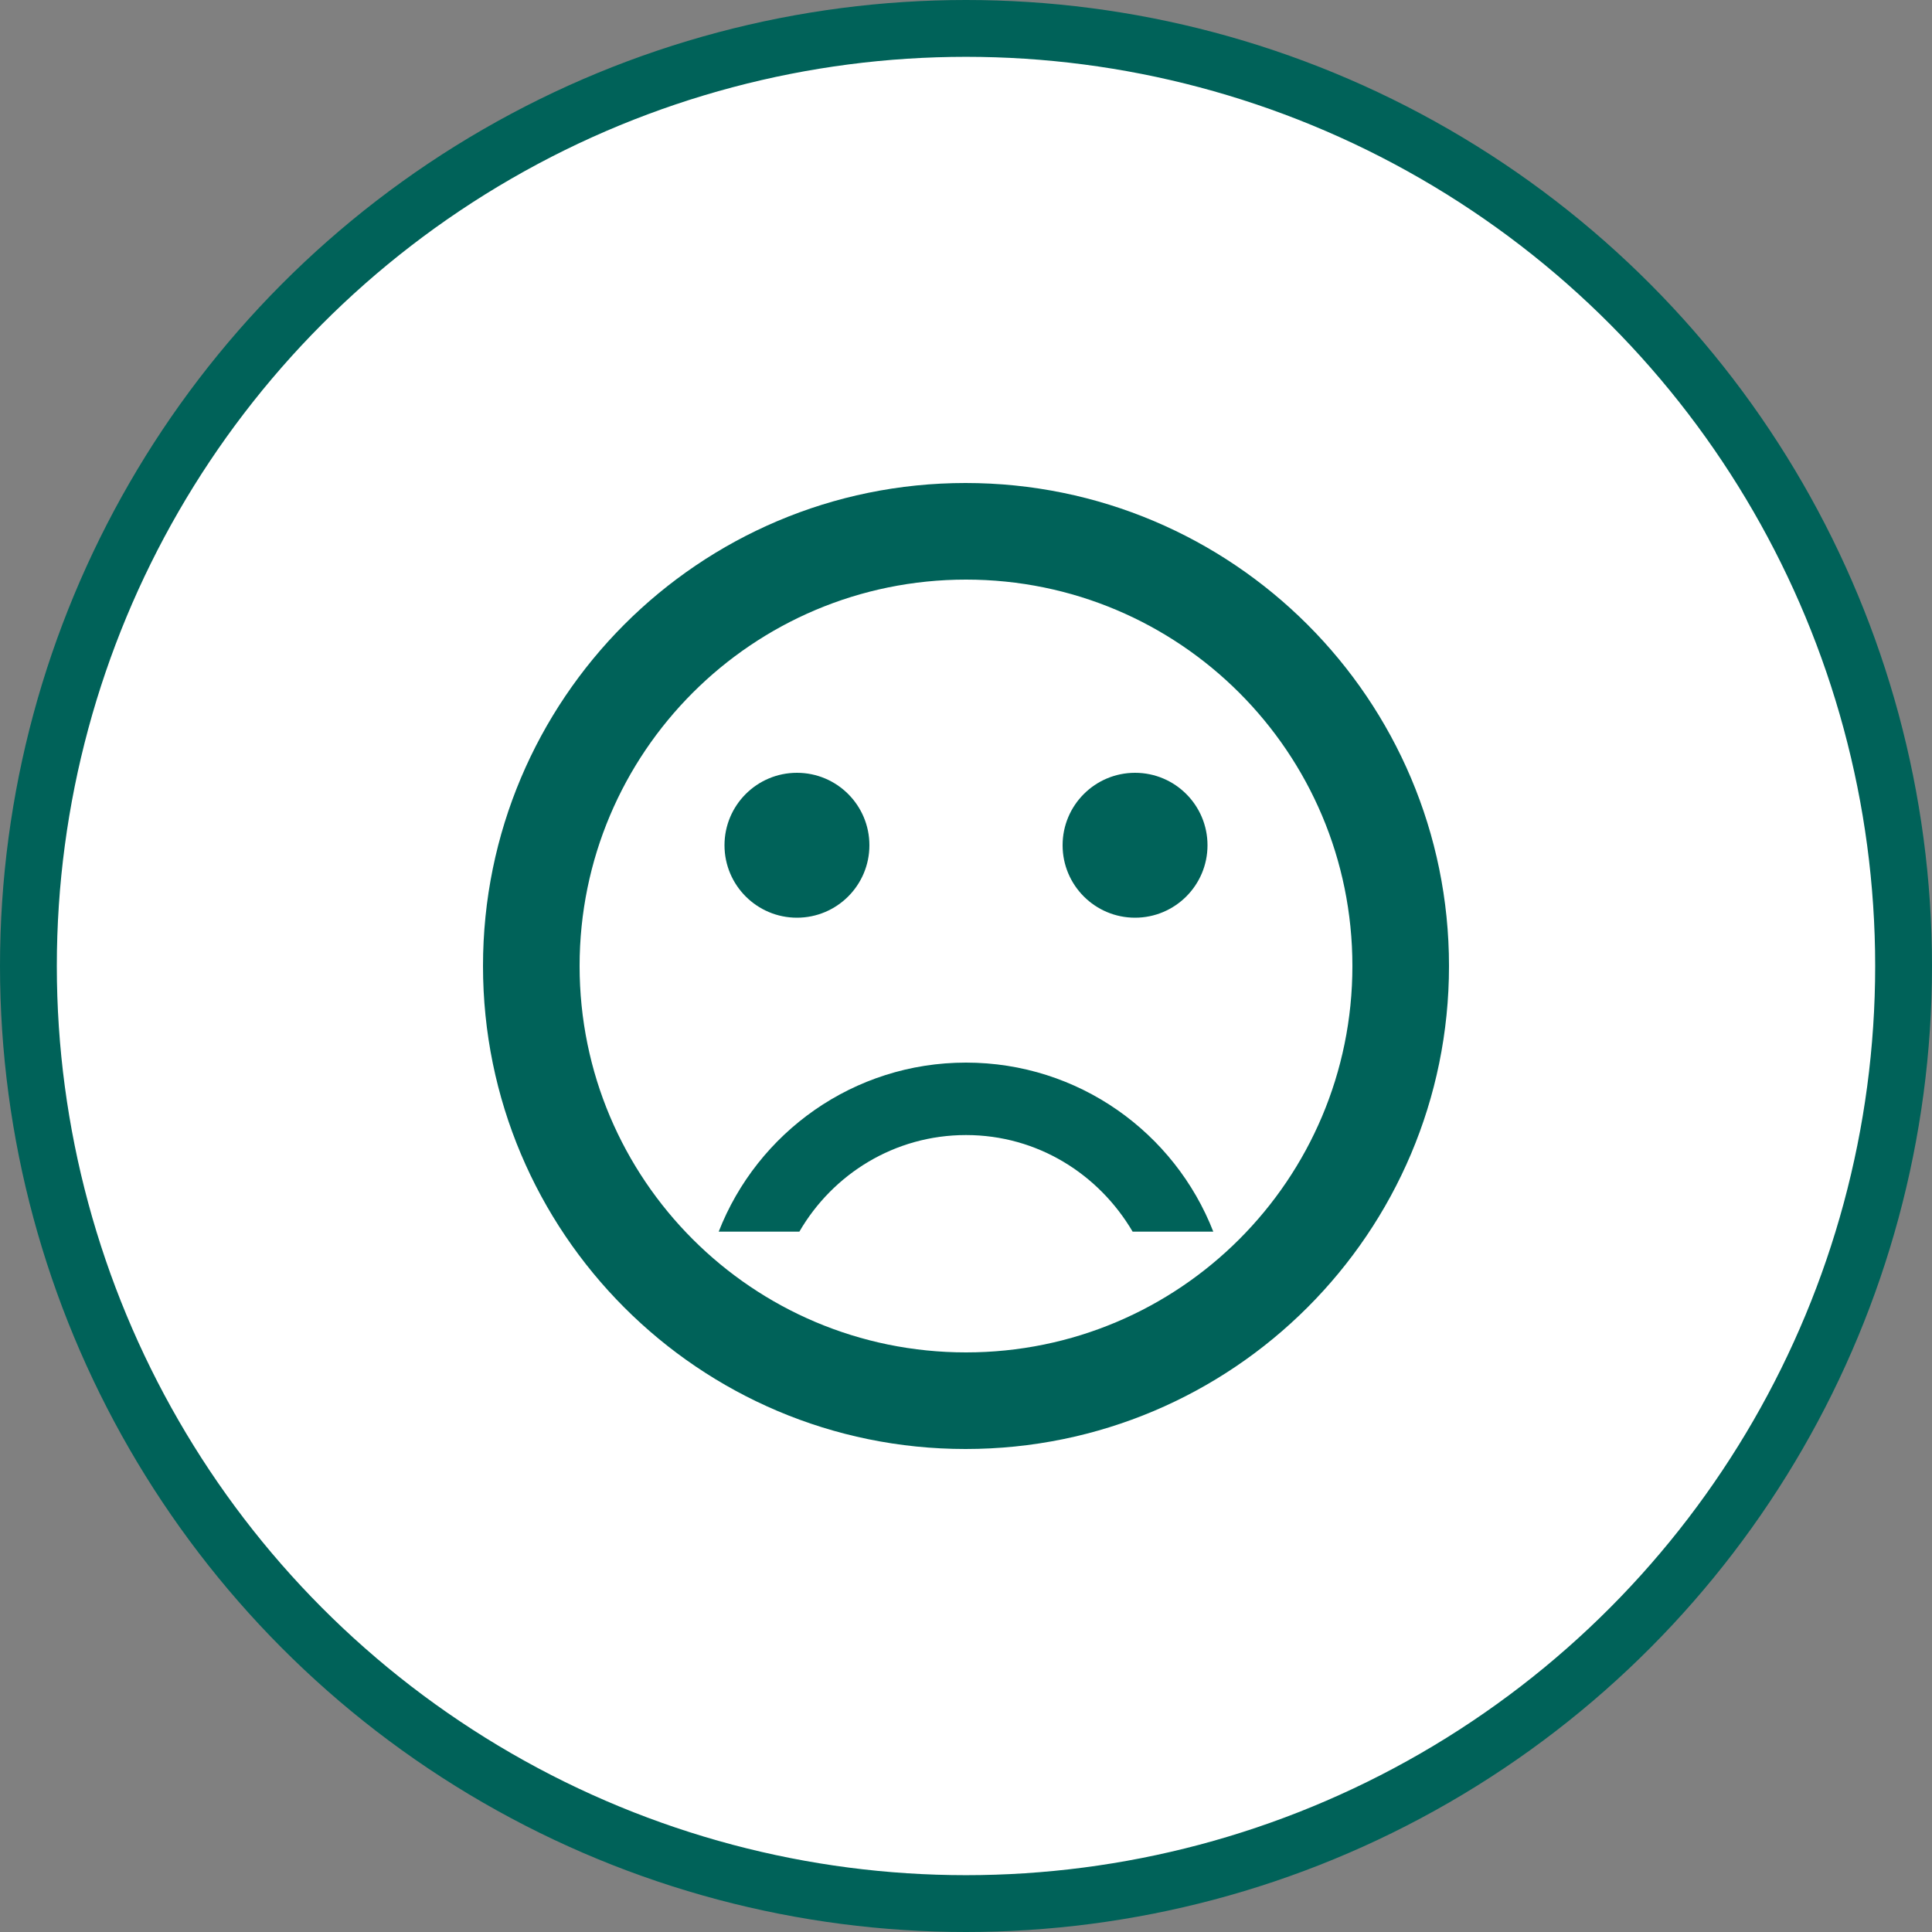
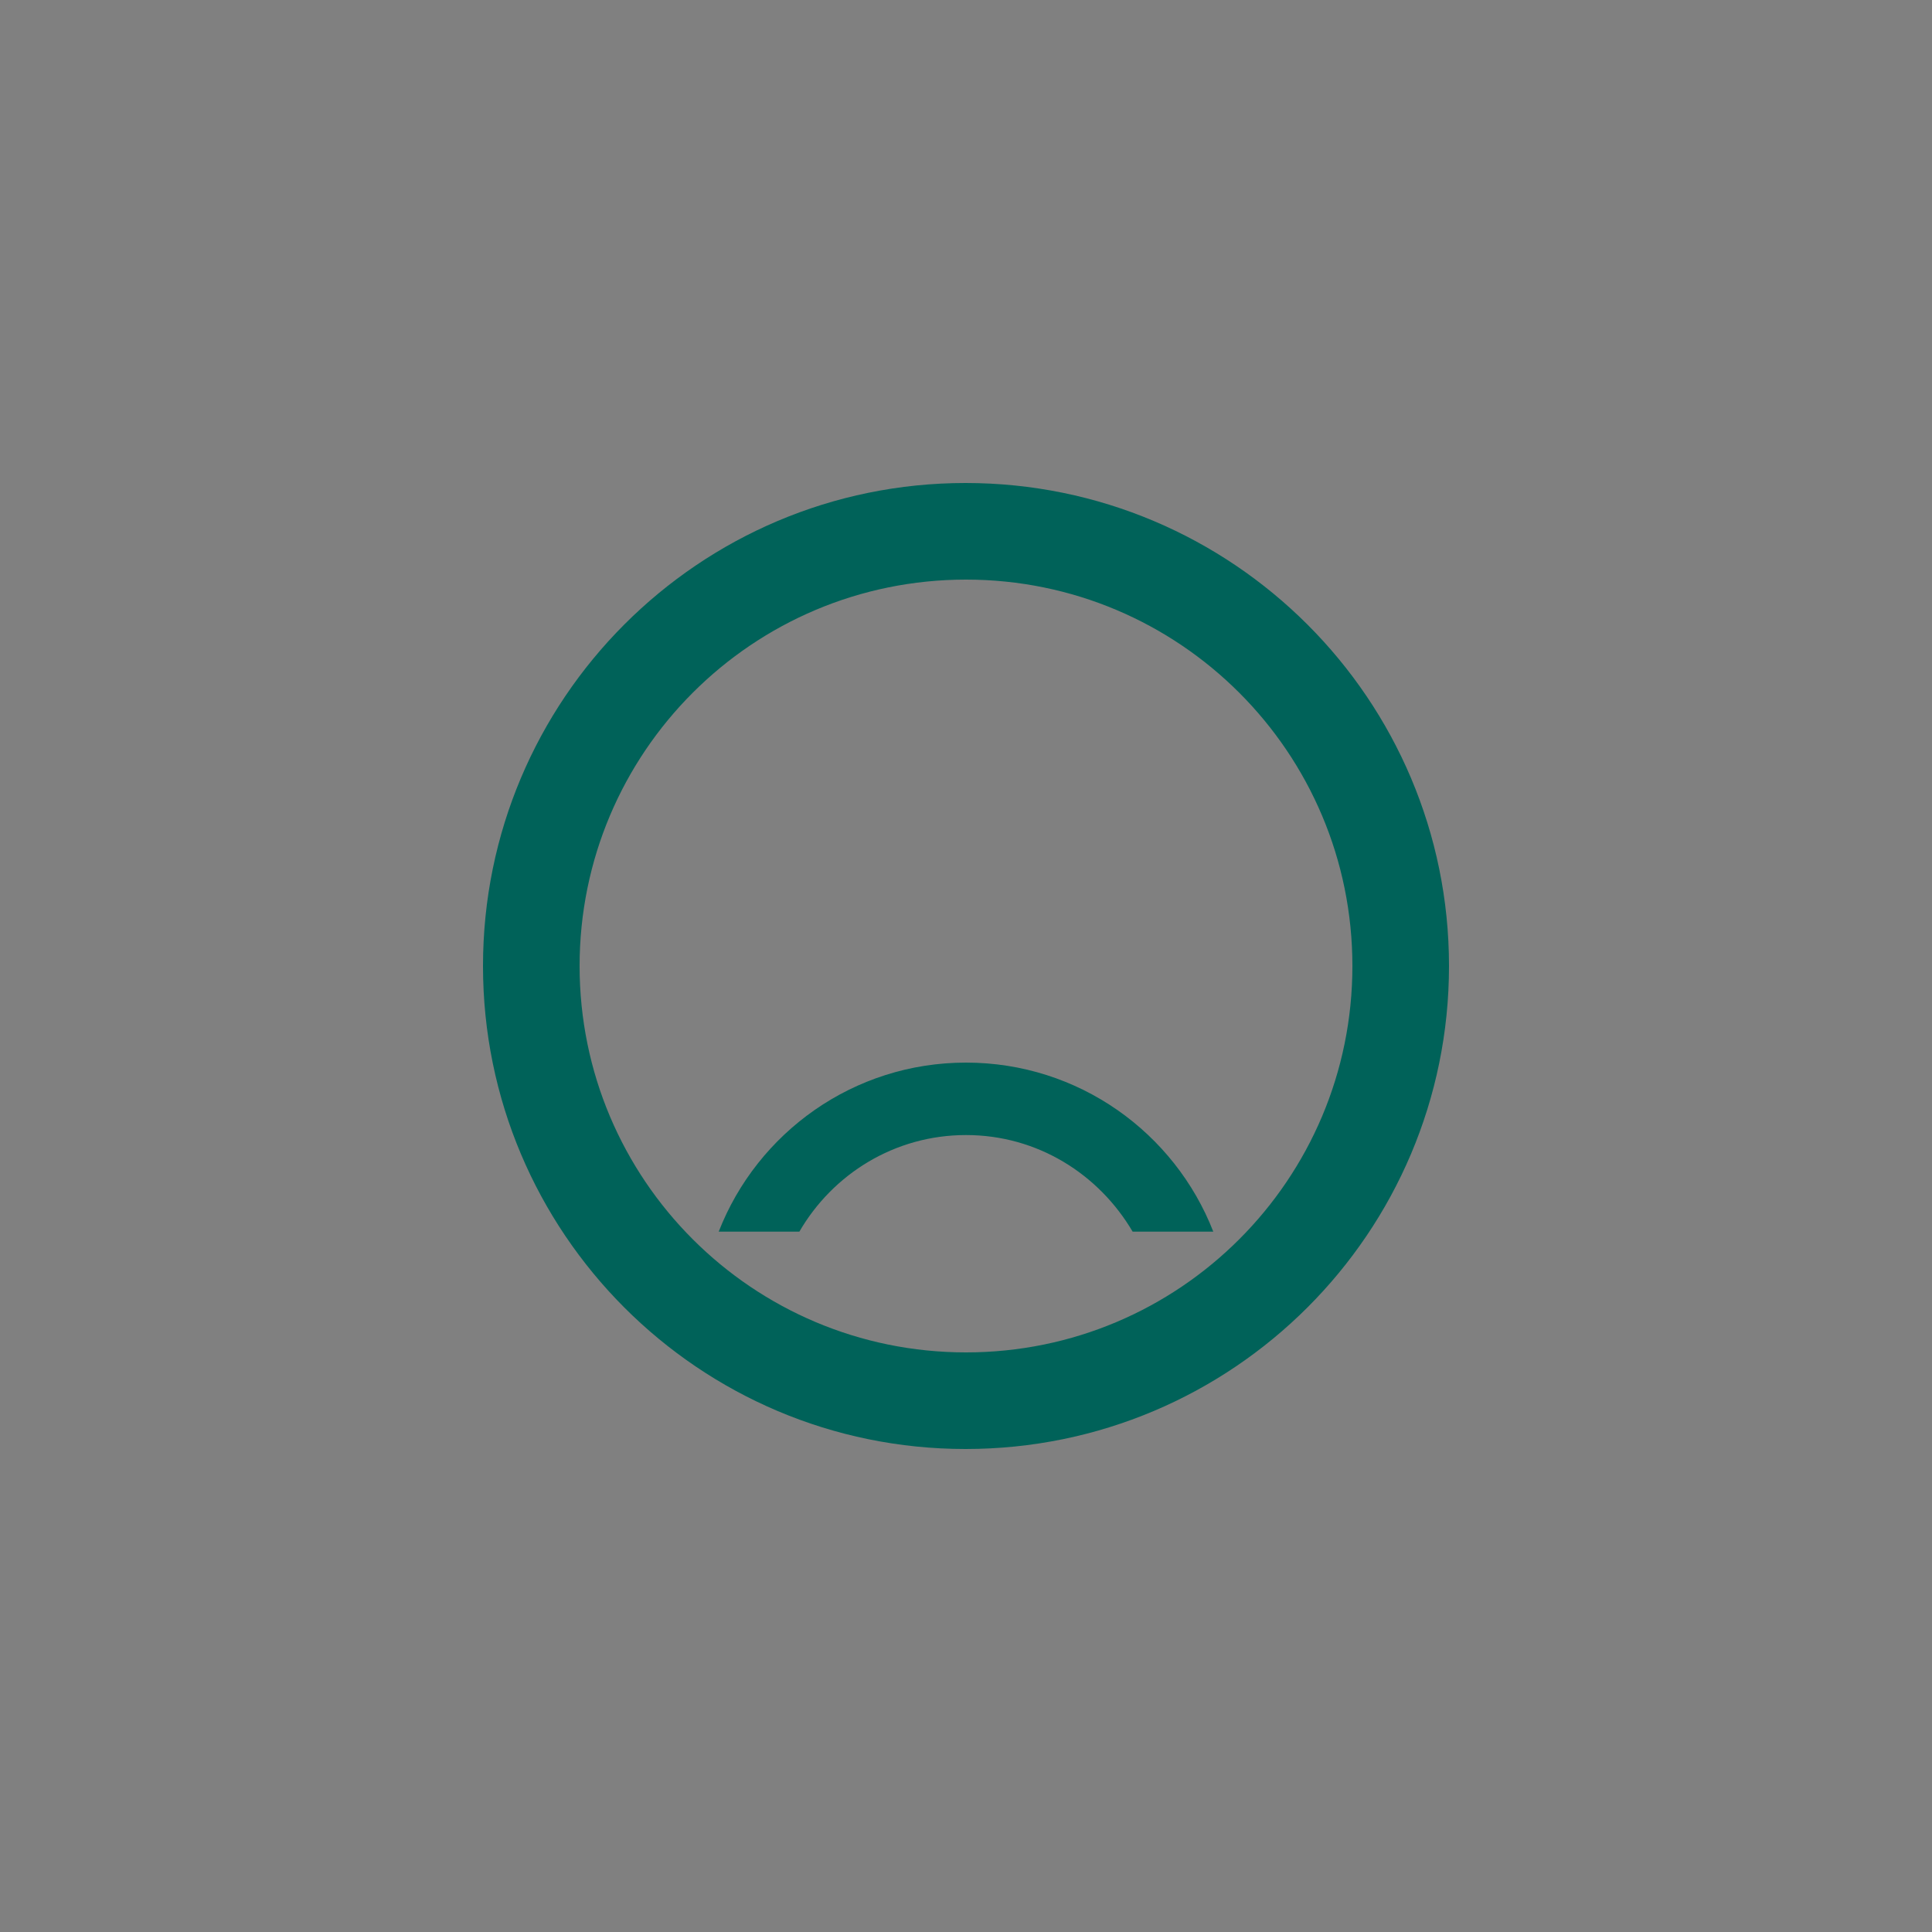
<svg xmlns="http://www.w3.org/2000/svg" width="68" height="68" viewBox="0 0 68 68" fill="none">
  <rect x="0" y="0" width="68" height="68" fill="#808080" stroke="none" />
-   <circle cx="34" cy="34" r="33" fill="white" stroke="#006259" stroke-width="2" />
-   <path d="M39.95 32.3C41.358 32.3 42.5 31.158 42.5 29.75C42.5 28.342 41.358 27.2 39.95 27.2C38.542 27.2 37.4 28.342 37.4 29.75C37.4 31.158 38.542 32.3 39.95 32.3Z" fill="#006259" />
-   <path d="M28.05 32.3C29.458 32.3 30.6 31.158 30.6 29.75C30.6 28.342 29.458 27.2 28.05 27.2C26.642 27.2 25.5 28.342 25.5 29.75C25.5 31.158 26.642 32.3 28.05 32.3Z" fill="#006259" />
  <path d="M34 37.4C30.039 37.4 26.656 39.865 25.296 43.35H28.135C29.308 41.327 31.484 39.95 34 39.95C36.516 39.95 38.675 41.327 39.865 43.35H42.704C41.344 39.865 37.961 37.4 34 37.4ZM33.983 17C24.599 17 17 24.616 17 34C17 43.384 24.599 51 33.983 51C43.384 51 51 43.384 51 34C51 24.616 43.384 17 33.983 17ZM34 47.6C26.486 47.6 20.4 41.514 20.4 34C20.4 26.486 26.486 20.4 34 20.4C41.514 20.4 47.6 26.486 47.6 34C47.6 41.514 41.514 47.6 34 47.6Z" fill="#006259" />
</svg>